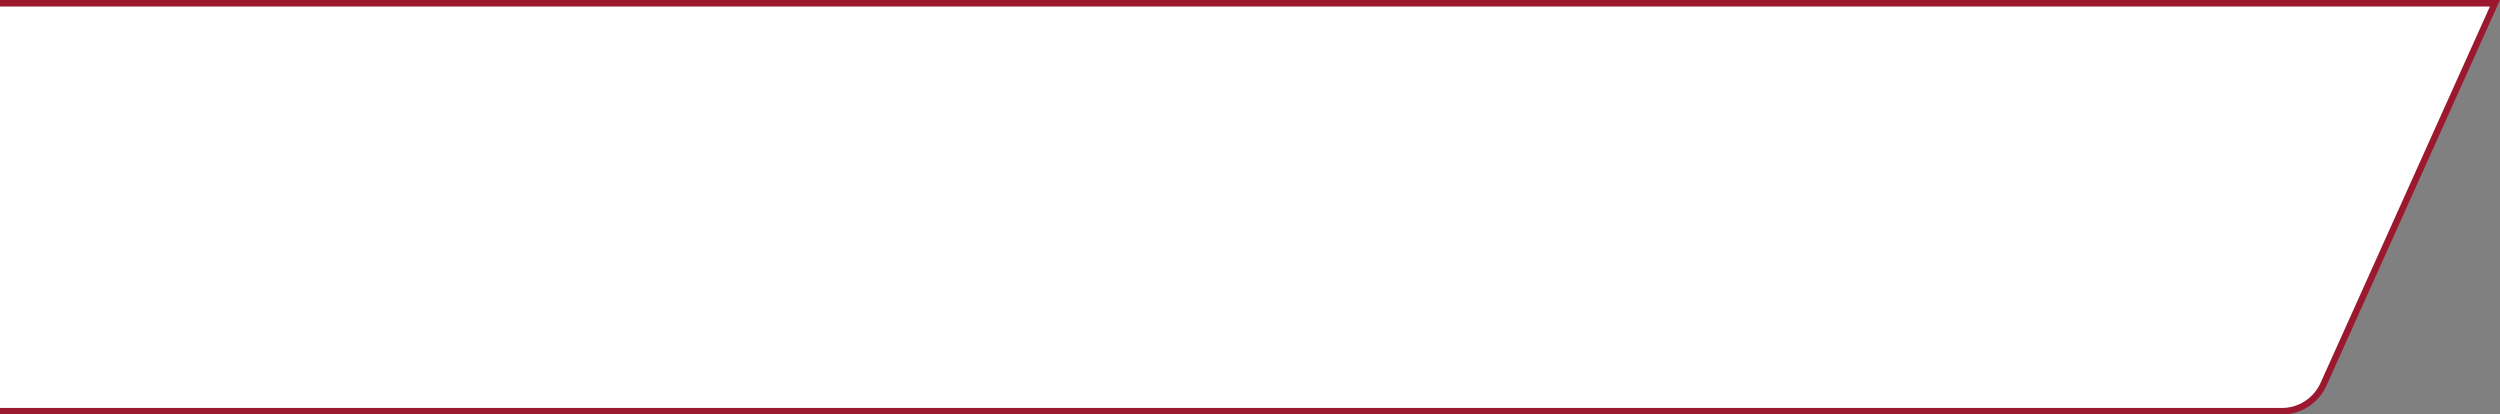
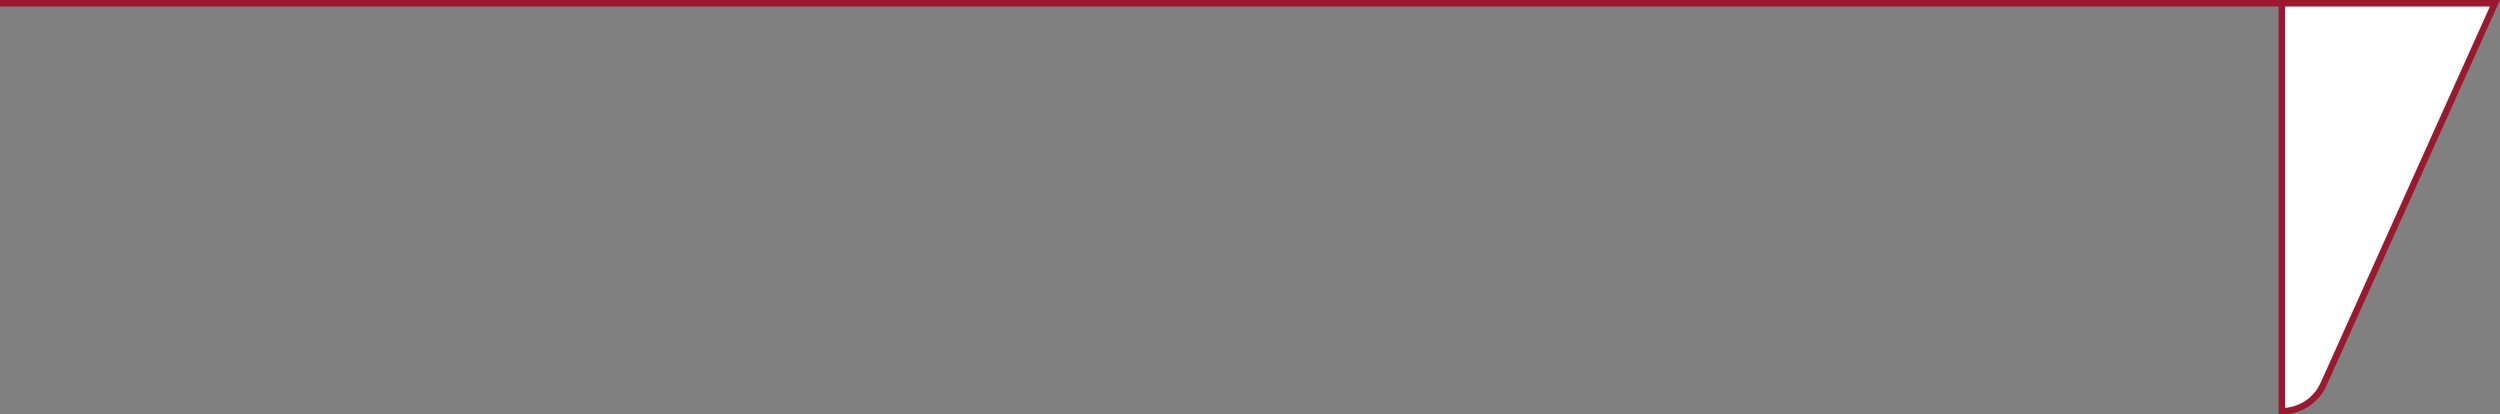
<svg xmlns="http://www.w3.org/2000/svg" width="766" height="127" viewBox="0 0 766 127" fill="none">
  <rect x="0" y="0" width="766" height="127" fill="#808080" stroke="none" />
-   <path d="M-1 1H764.453L711.919 117.745C709.659 122.769 704.662 126 699.152 126H-1V1Z" fill="white" stroke="#9C182F" stroke-width="2" />
+   <path d="M-1 1H764.453L711.919 117.745C709.659 122.769 704.662 126 699.152 126V1Z" fill="white" stroke="#9C182F" stroke-width="2" />
</svg>